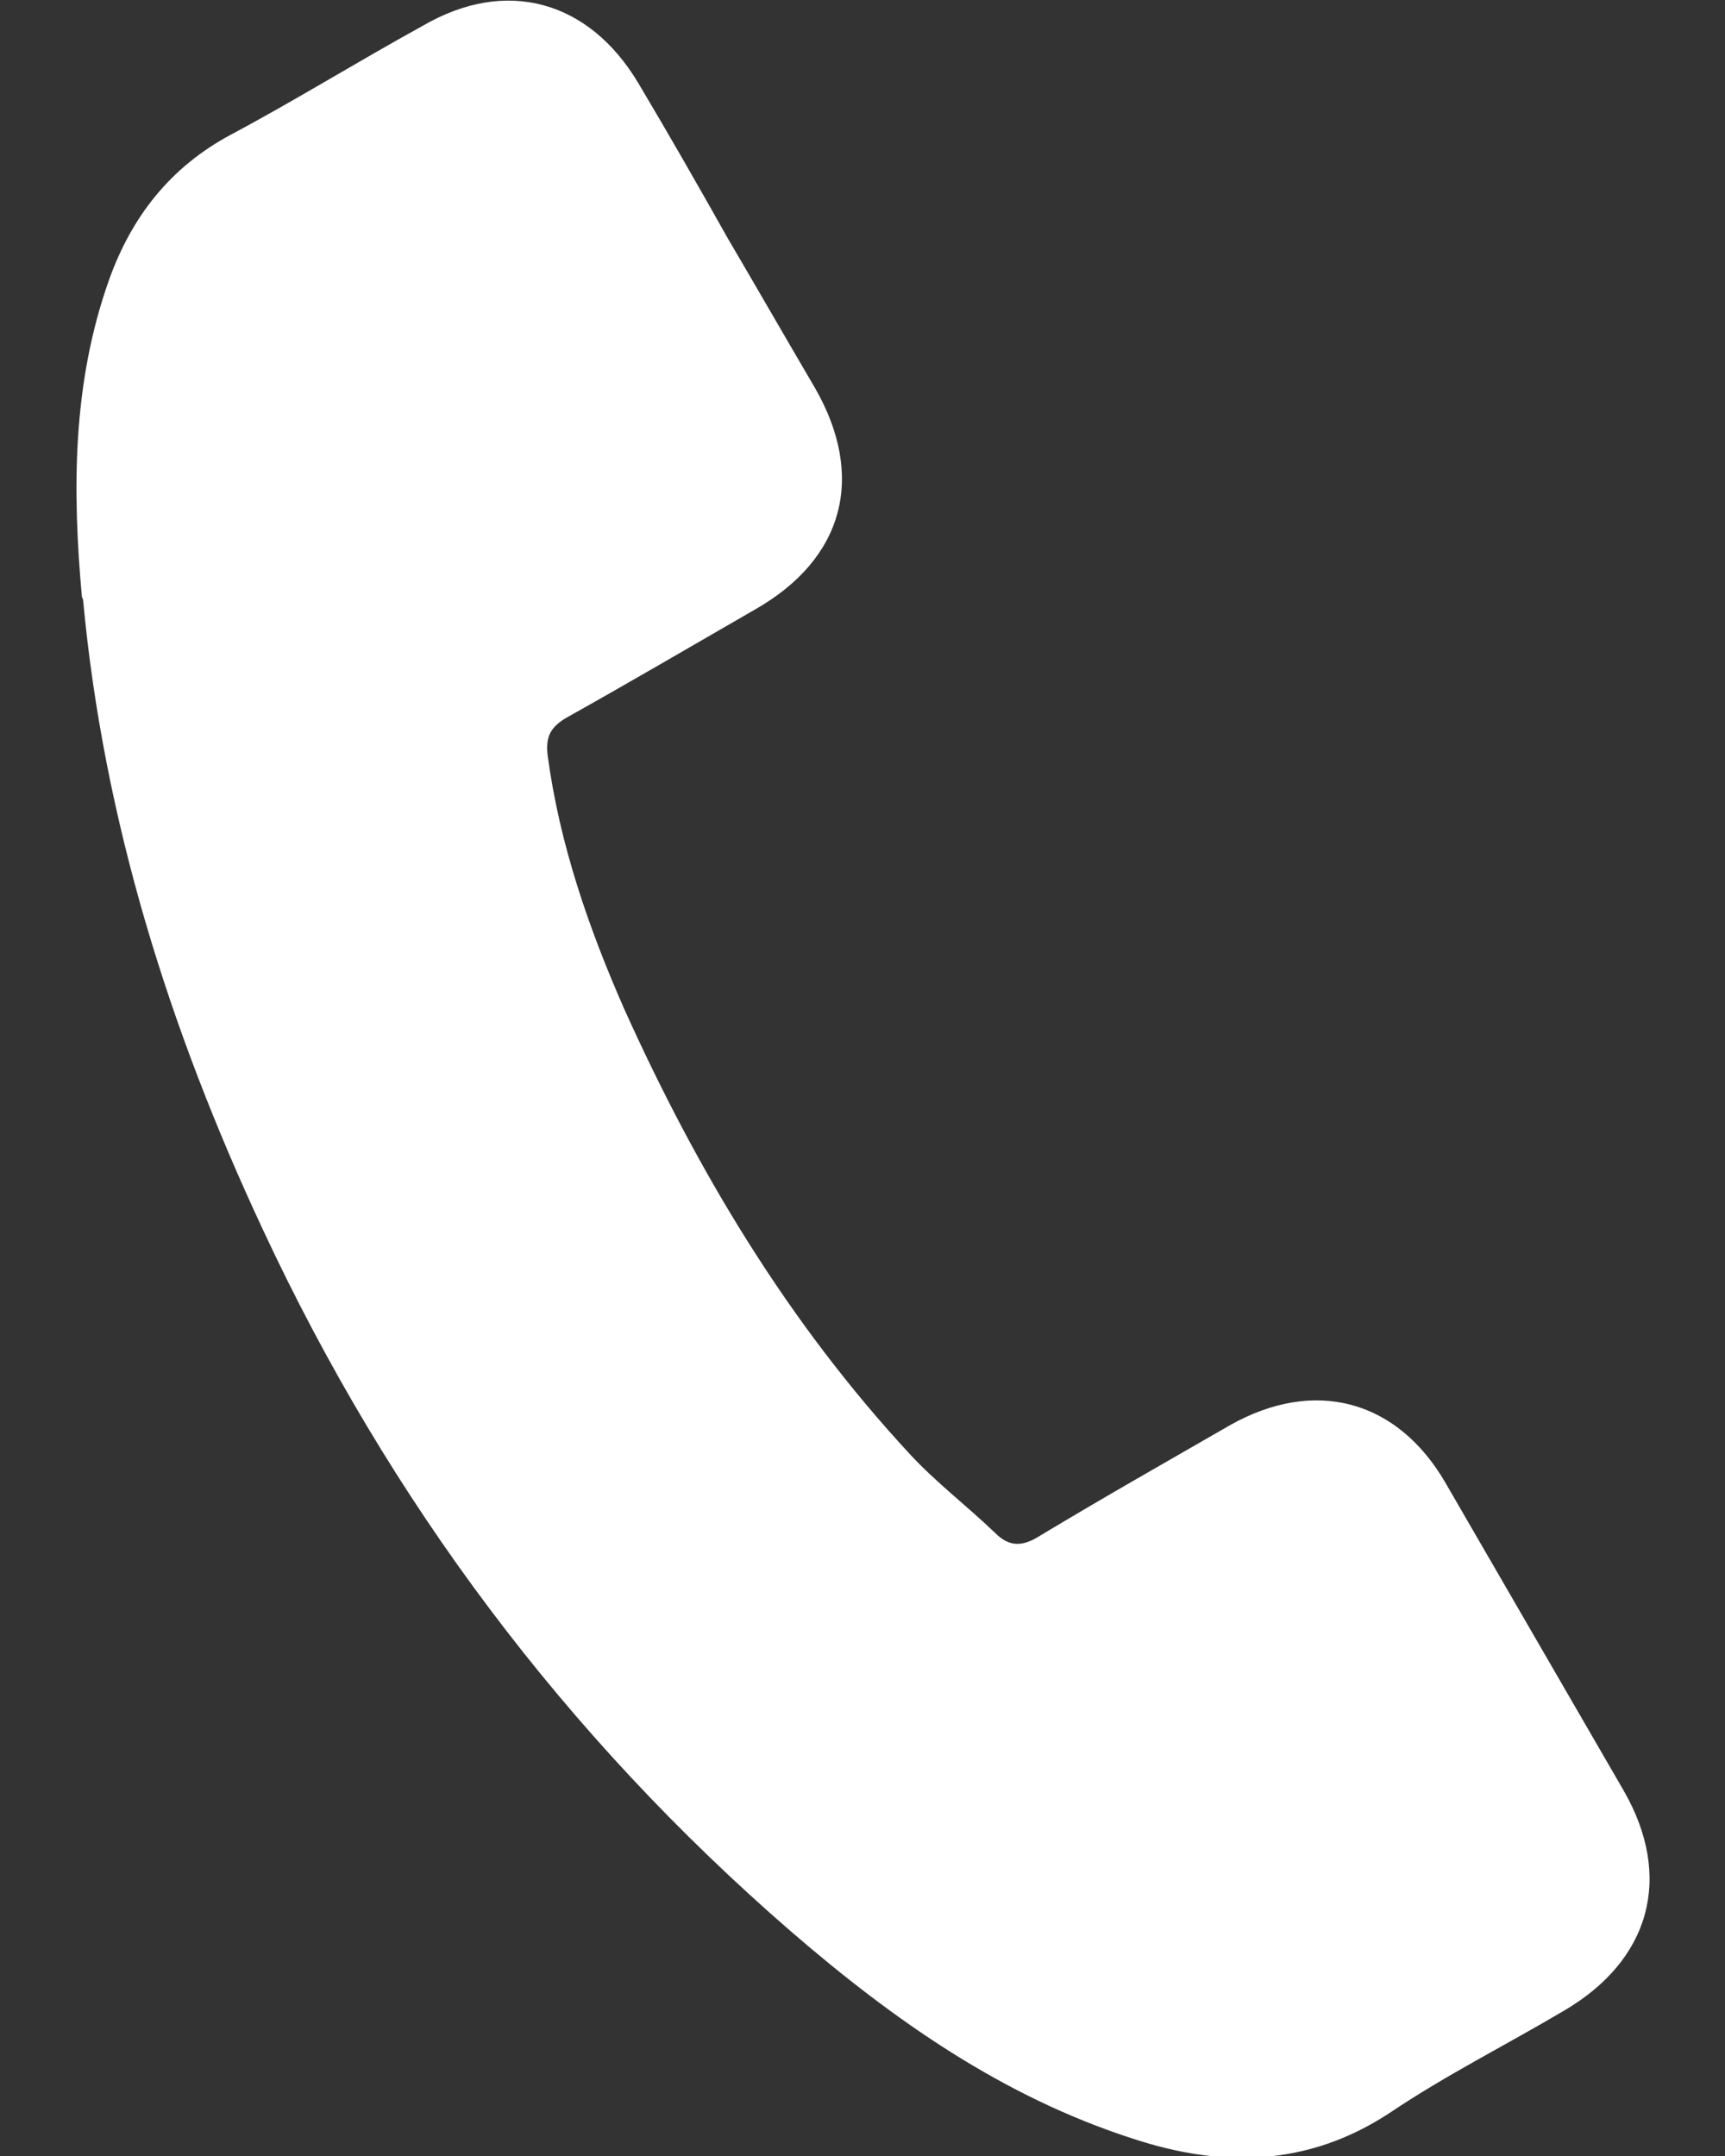
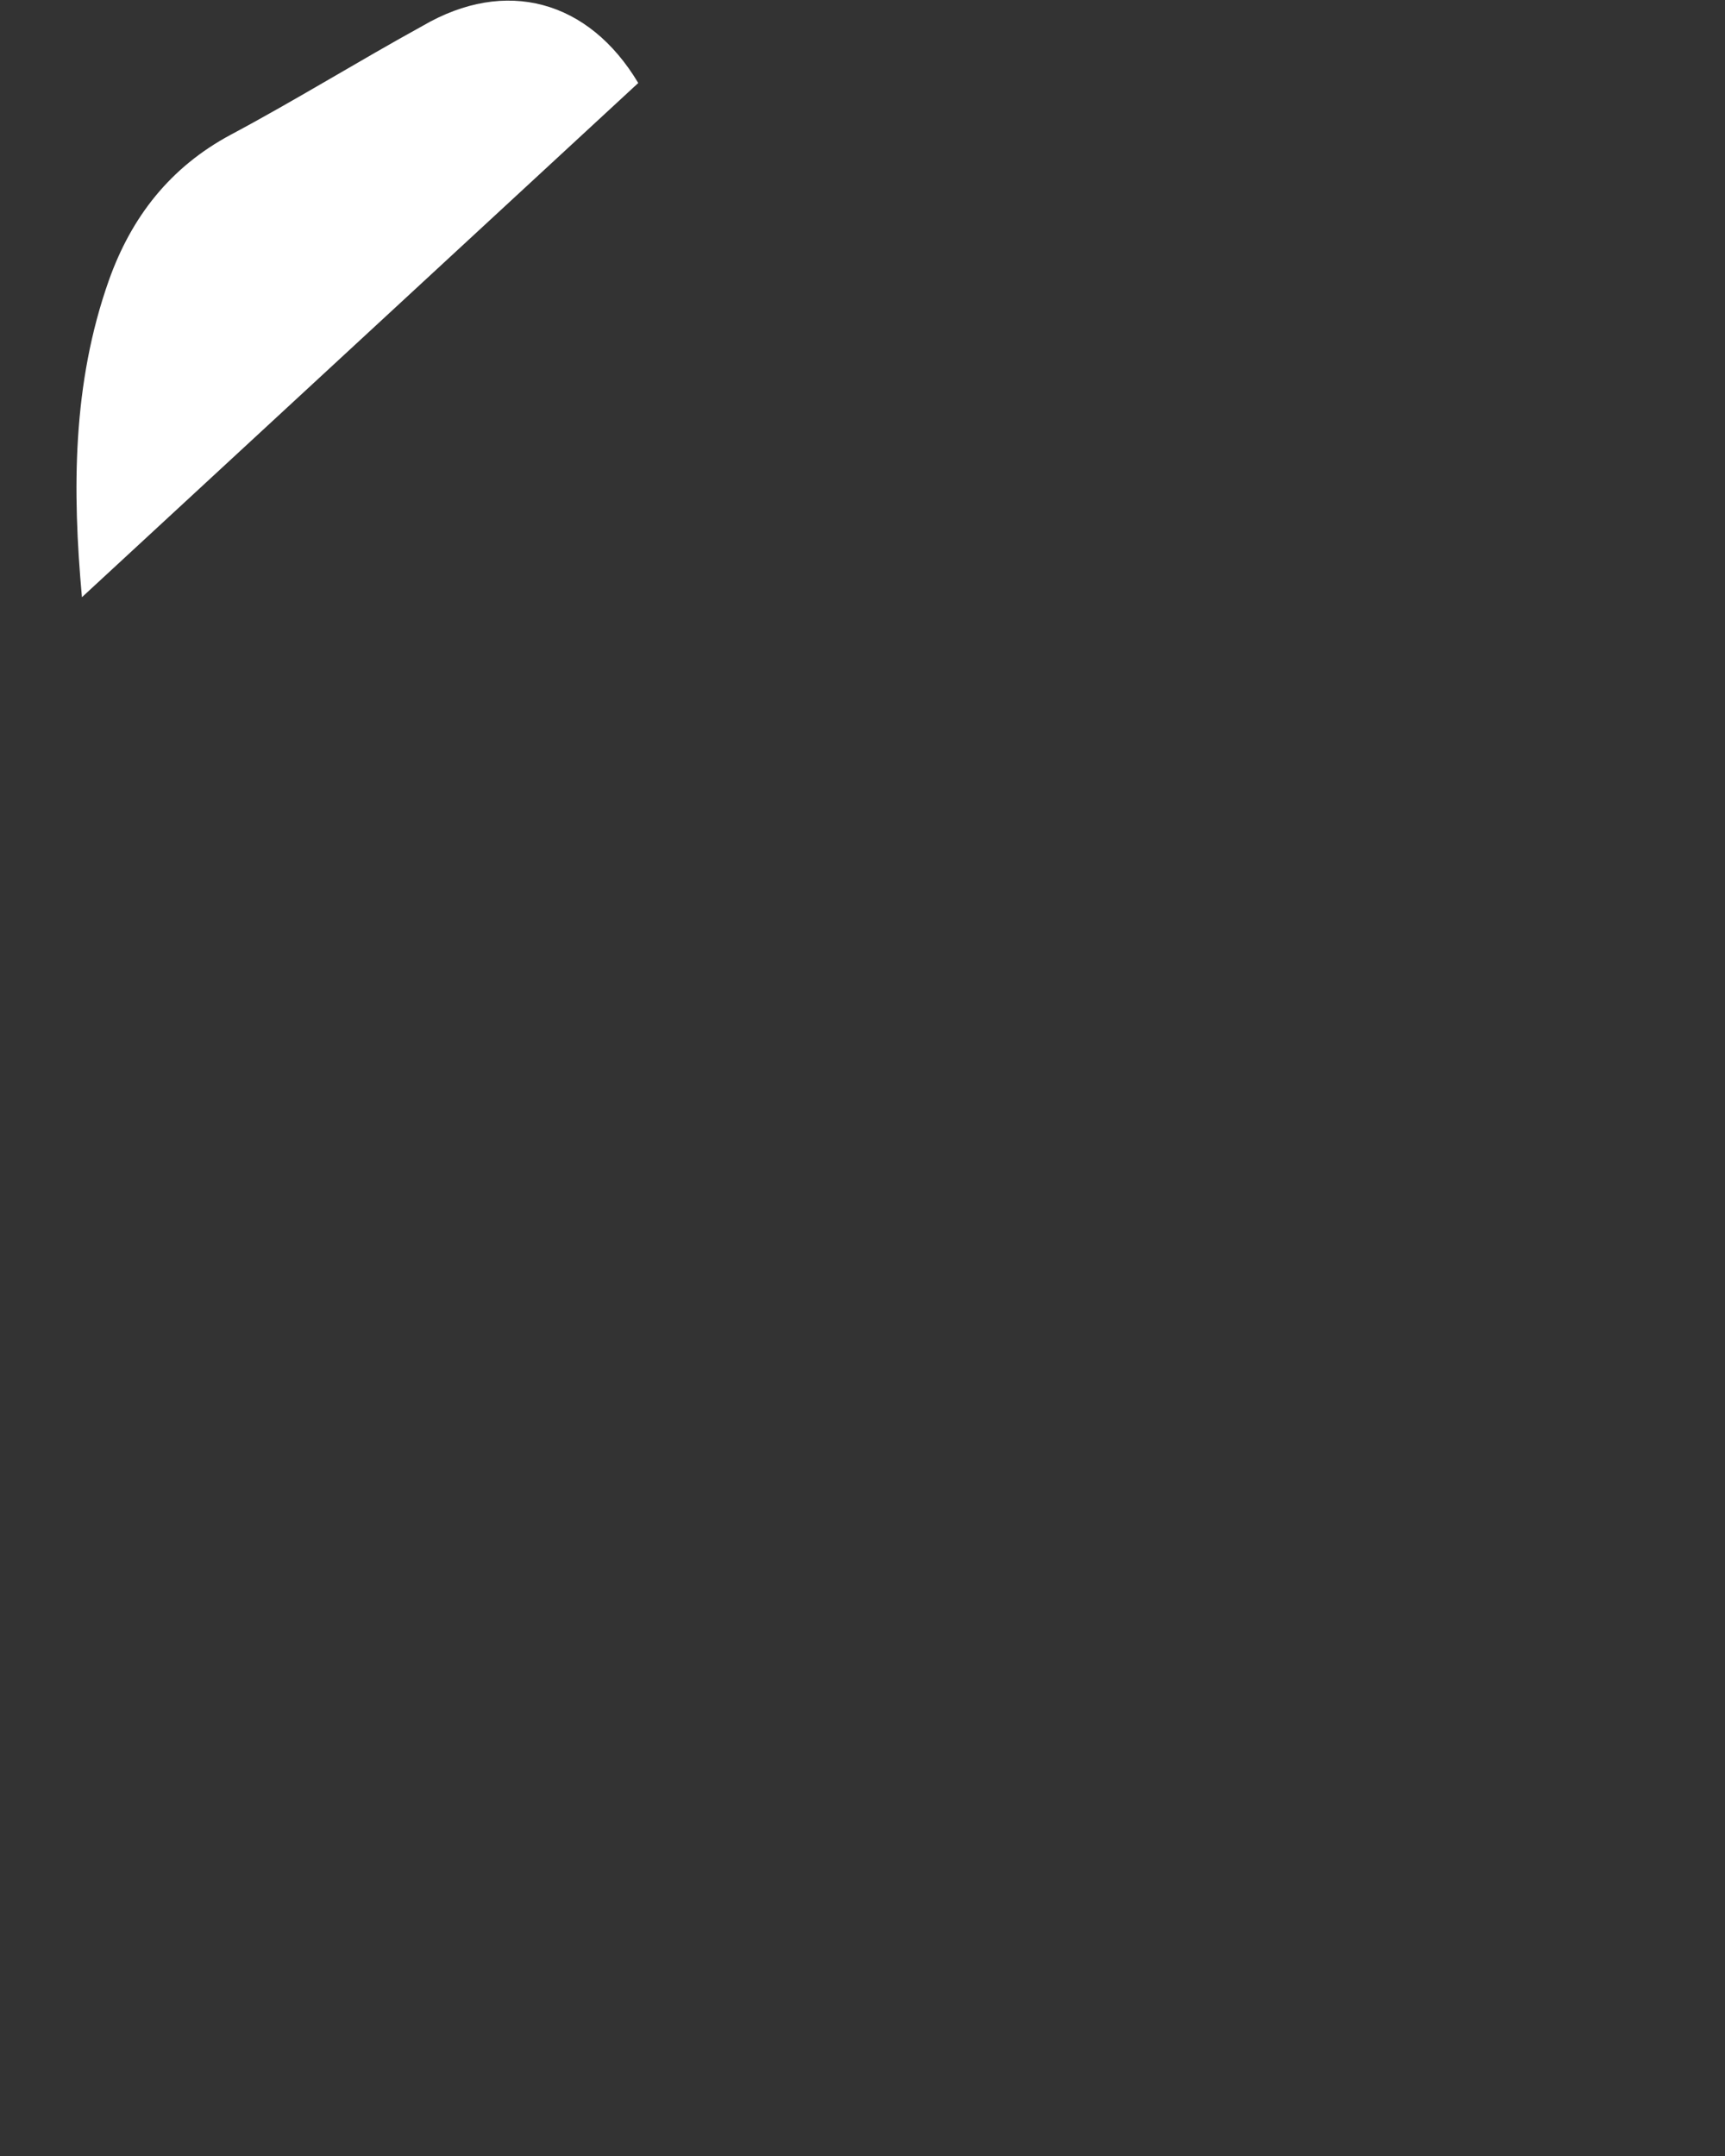
<svg xmlns="http://www.w3.org/2000/svg" id="uuid-72c2823c-38c7-4c49-9bf9-fcf1c16c8b30" viewBox="0 0 16 20">
  <rect x="0" y="0" width="16" height="20" fill="#333333" stroke="none" />
-   <path d="M.76,5.54c-.09-.99-.09-1.98.25-2.94.21-.59.57-1.05,1.13-1.35.6-.32,1.18-.68,1.78-1.01C4.69-.21,5.46,0,5.92.77c.28.47.56.96.83,1.44.27.46.54.93.81,1.39.47.82.27,1.58-.55,2.05-.59.34-1.17.68-1.76,1.01-.15.09-.19.18-.17.35.11.82.38,1.6.71,2.35.68,1.51,1.52,2.91,2.65,4.13.24.26.53.48.79.73.13.13.25.13.41.03.58-.35,1.18-.69,1.77-1.03.78-.44,1.55-.24,2,.54.55.95,1.1,1.9,1.65,2.85.46.8.25,1.57-.55,2.04-.54.32-1.1.6-1.62.95-.76.5-1.56.51-2.38.24-1.21-.39-2.22-1.1-3.17-1.92-2.1-1.82-3.73-4-4.9-6.51-.87-1.86-1.48-3.8-1.67-5.85Z" style="fill:#fff; stroke-width:0px;" />
+   <path d="M.76,5.54c-.09-.99-.09-1.98.25-2.94.21-.59.57-1.05,1.13-1.35.6-.32,1.18-.68,1.78-1.01C4.69-.21,5.46,0,5.92.77Z" style="fill:#fff; stroke-width:0px;" />
</svg>